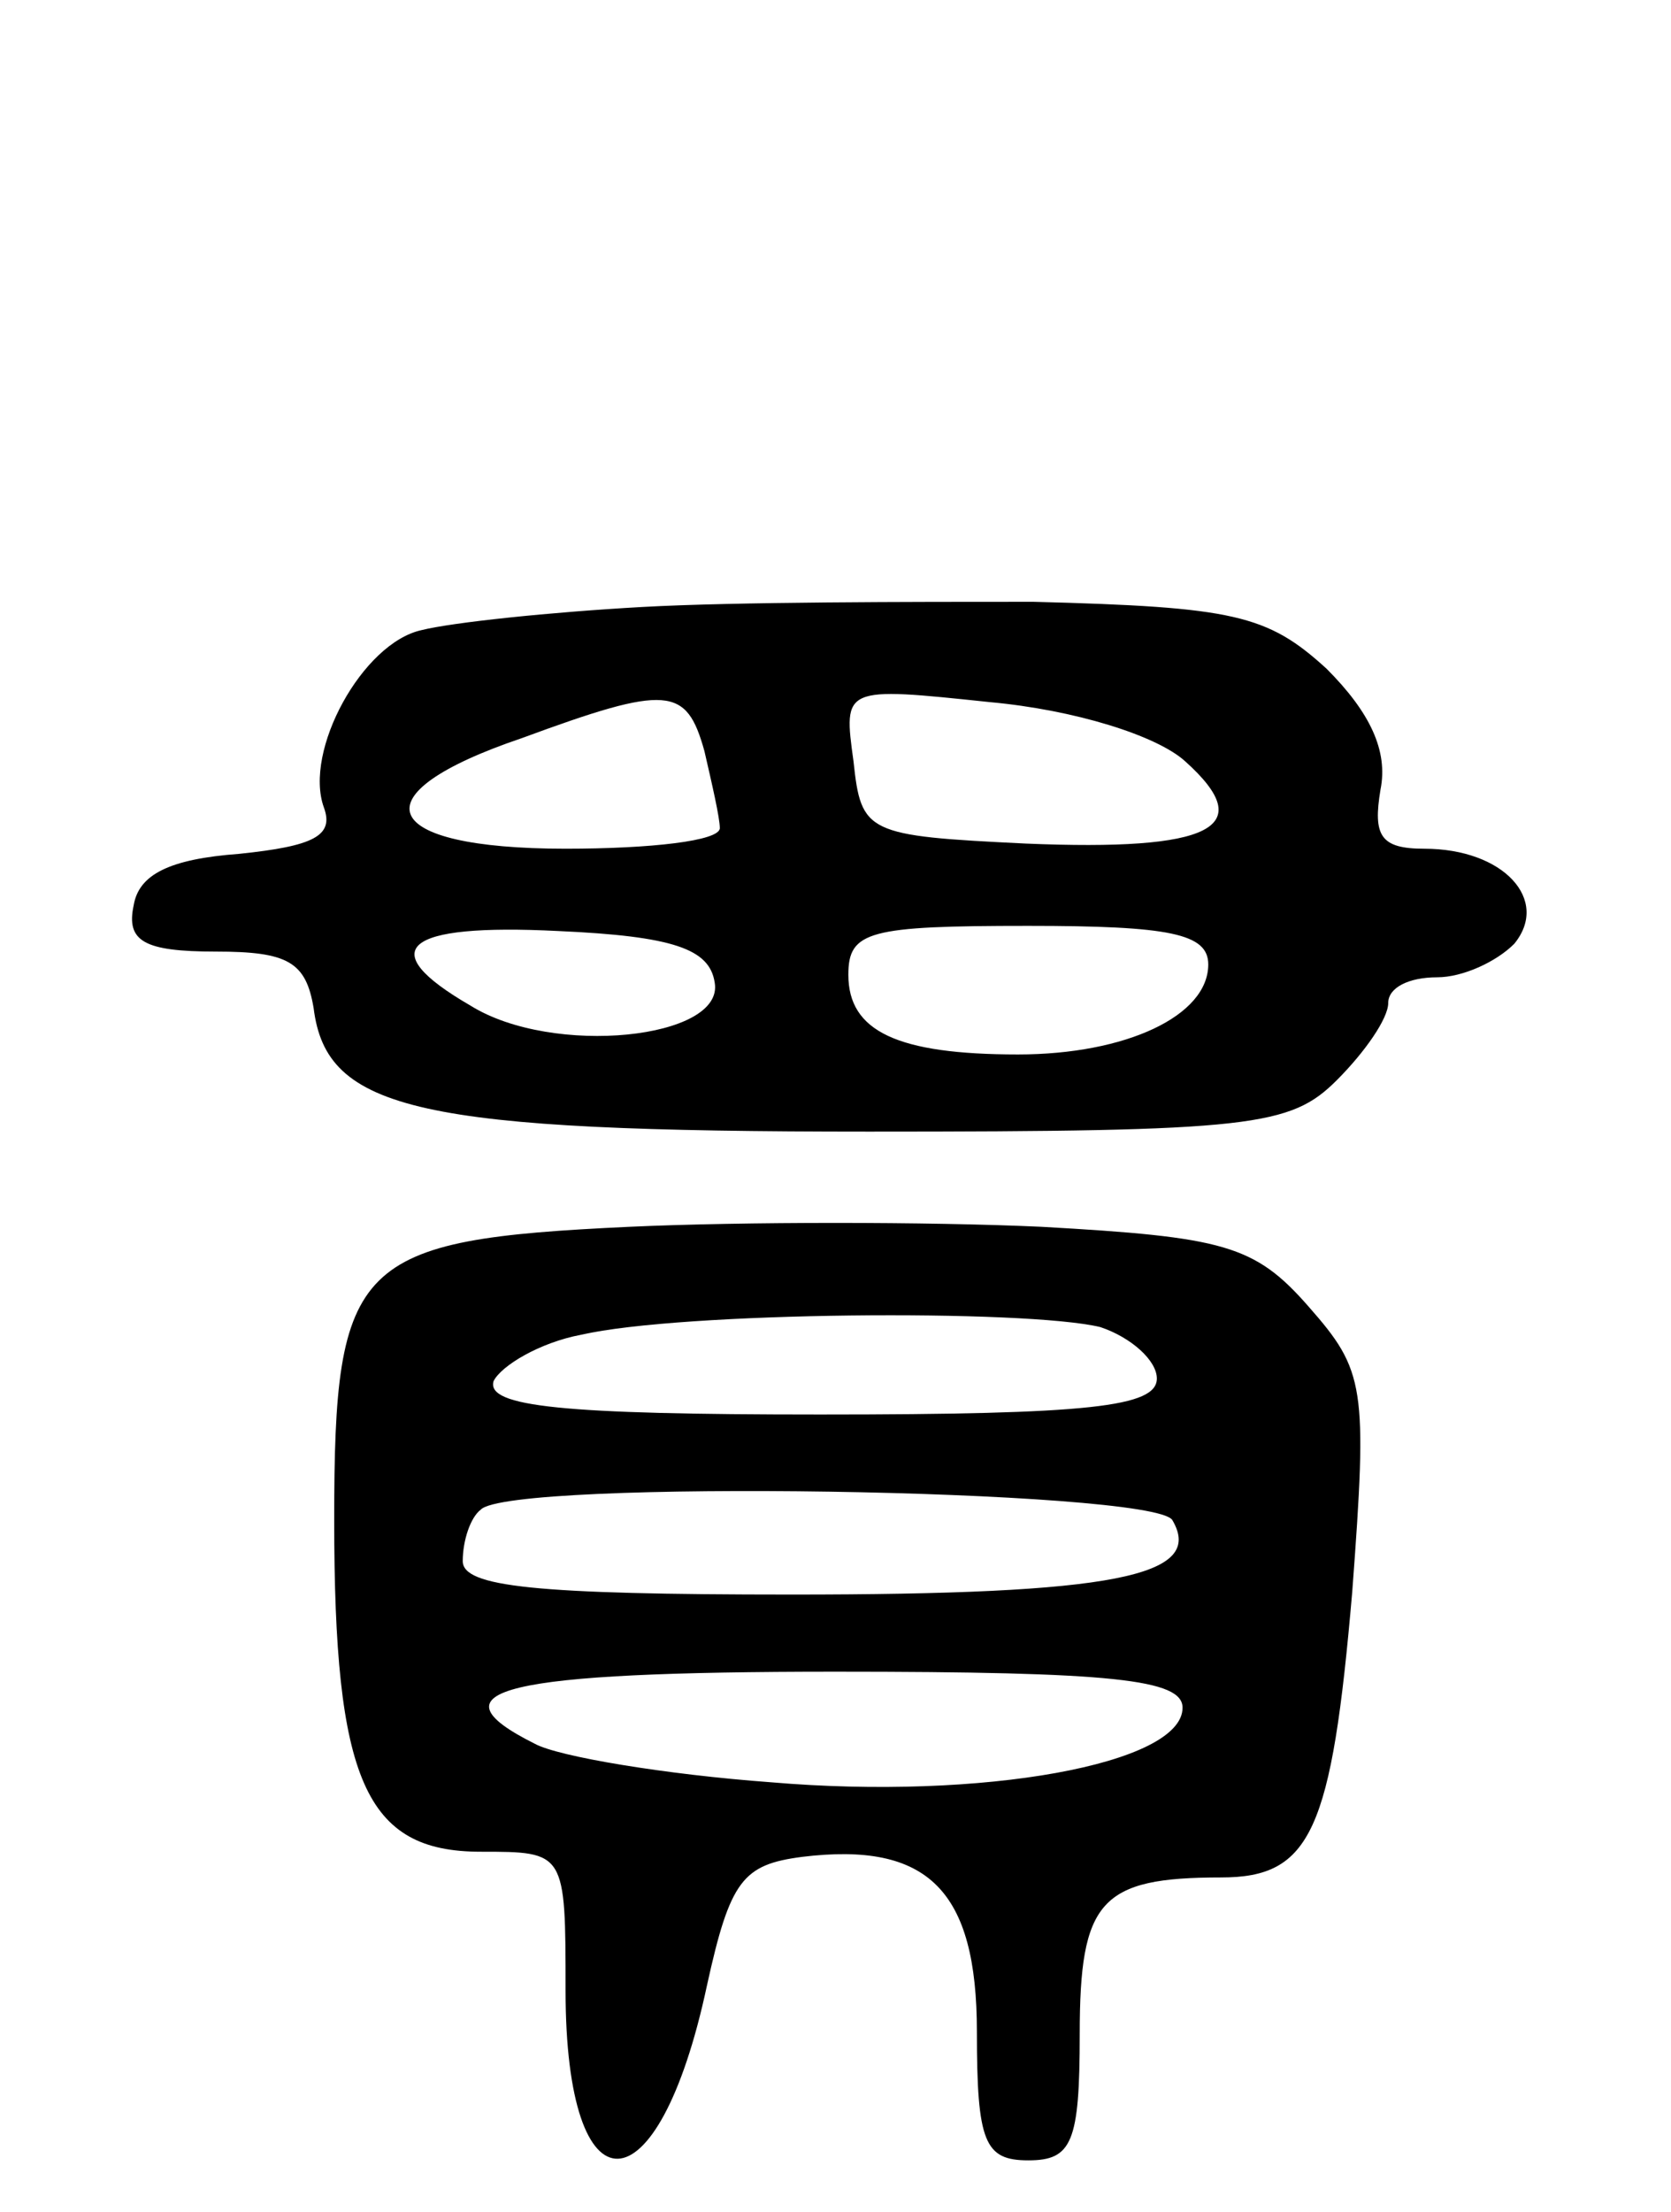
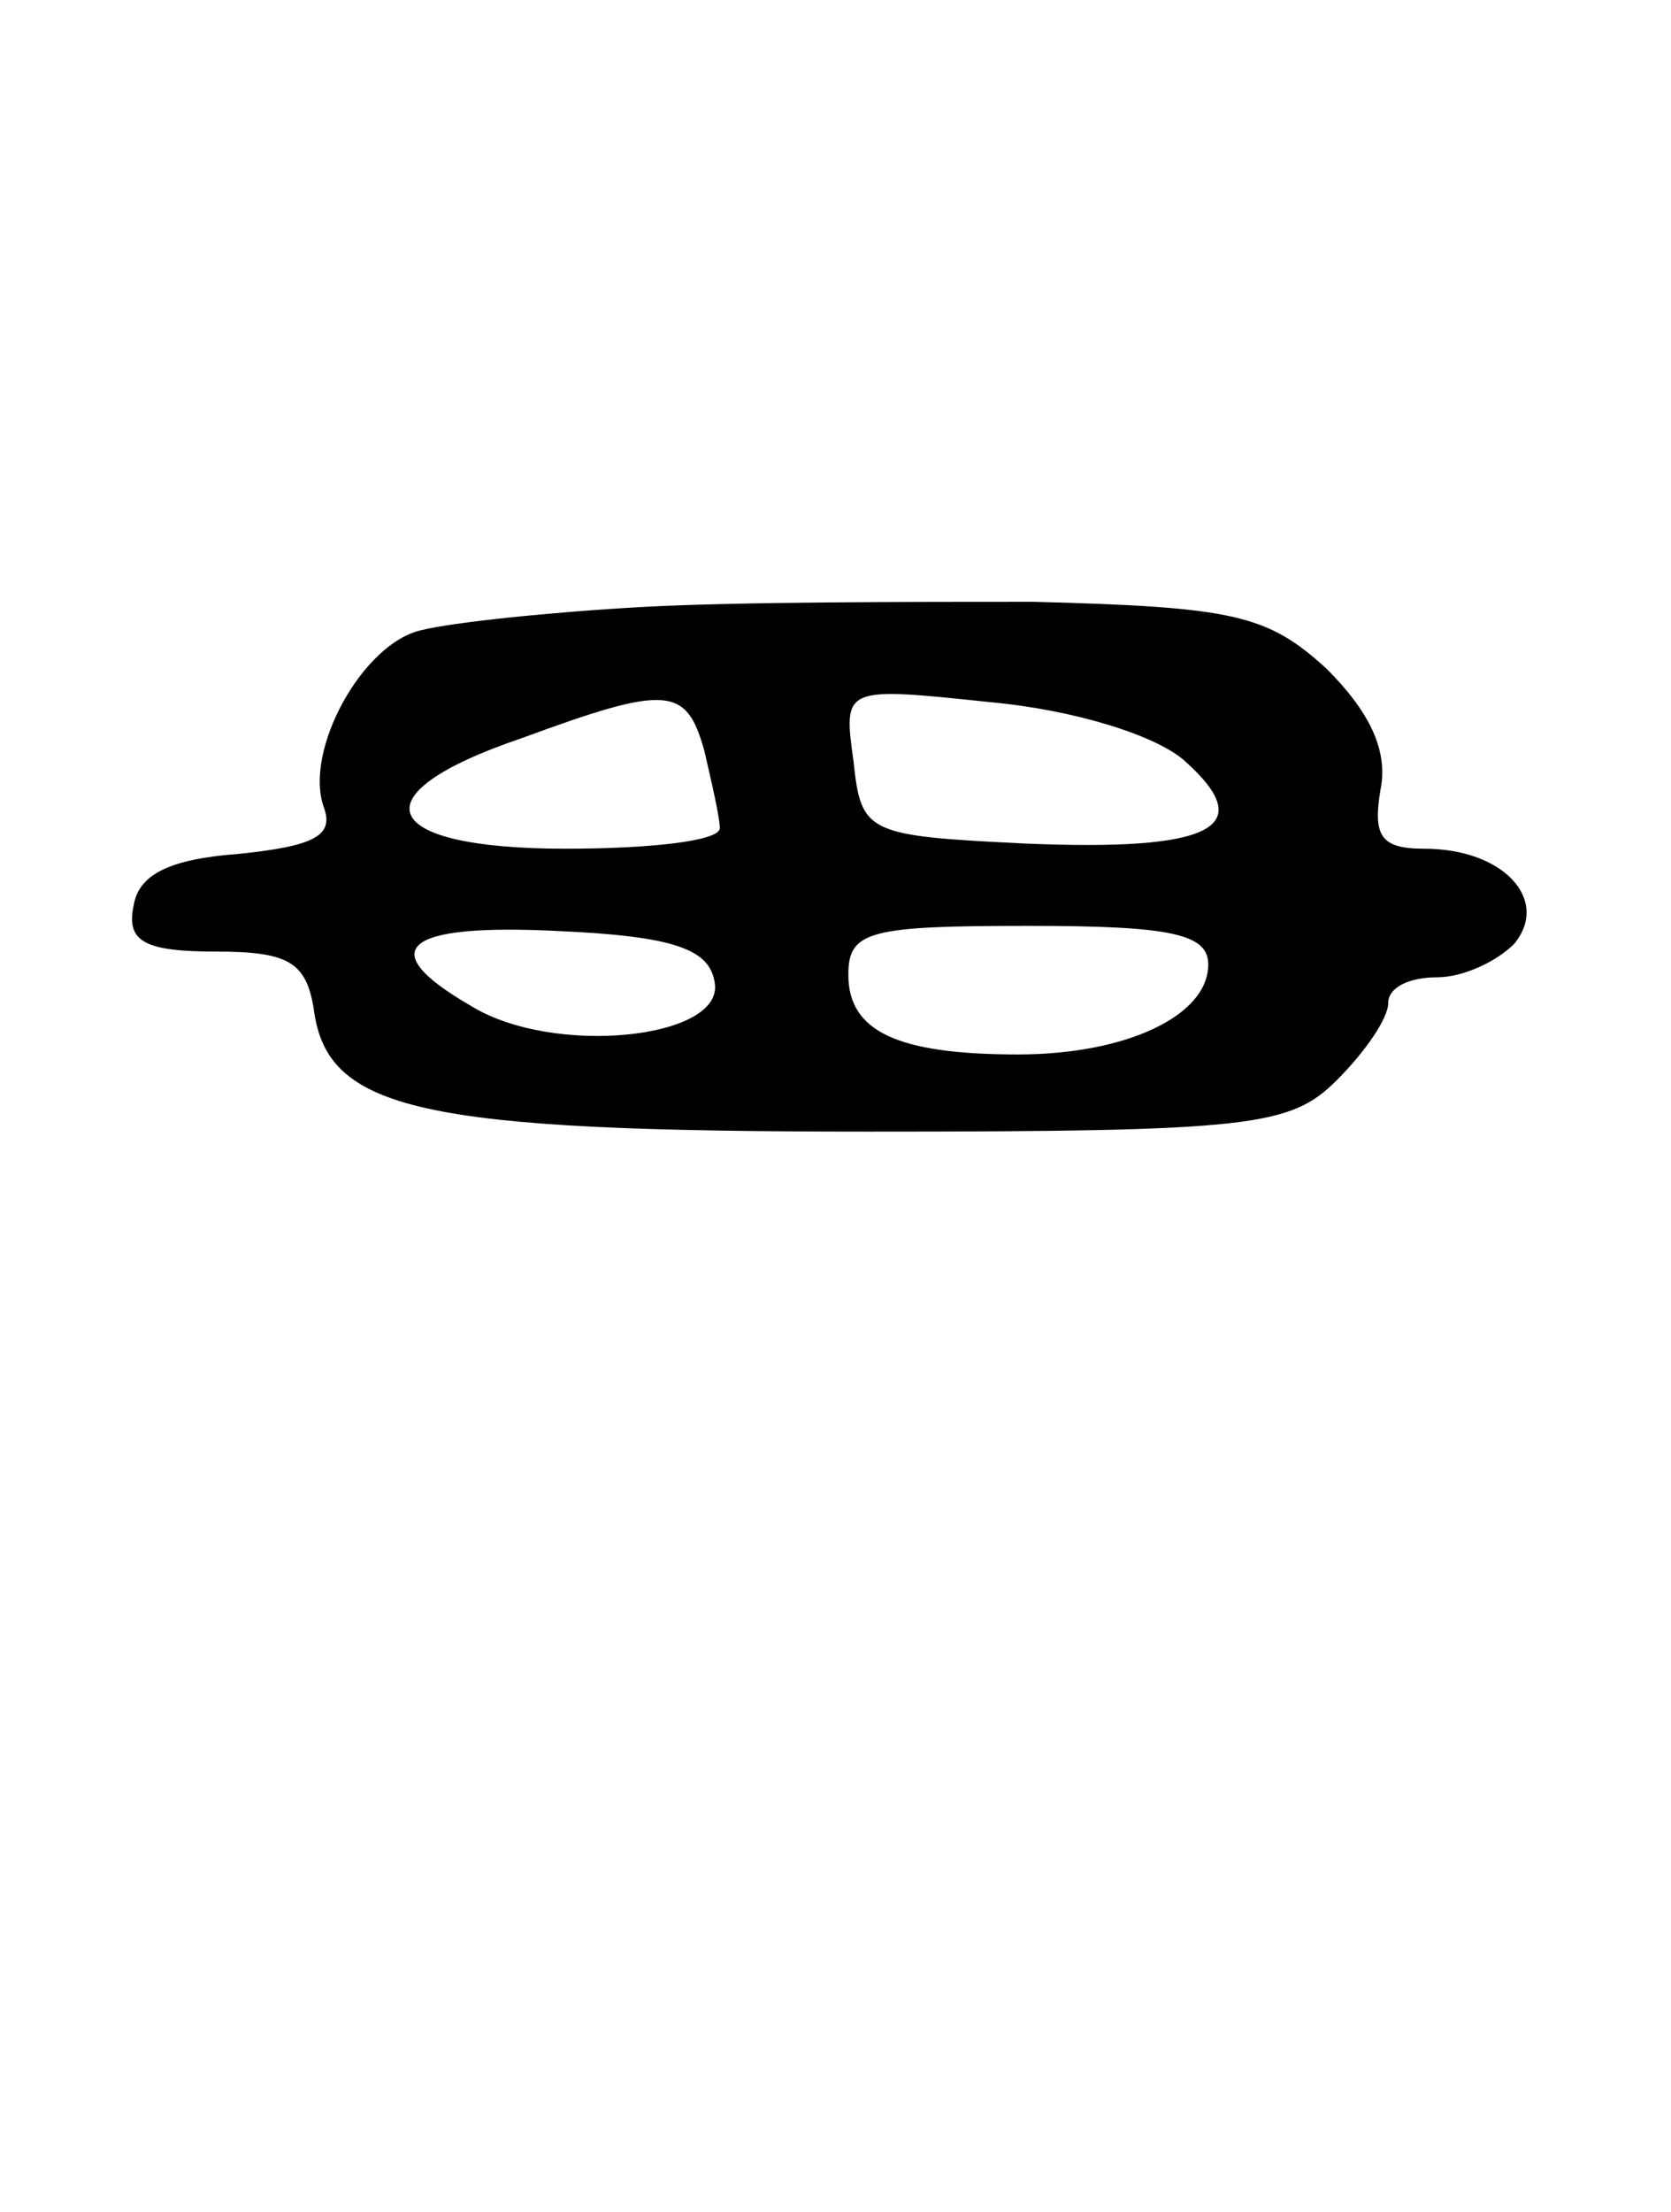
<svg xmlns="http://www.w3.org/2000/svg" version="1.0" width="65" height="86" viewBox="0 0 65 86">
  <g transform="translate(0,86) scale(0.1,-0.1)">
    <path d="M250 624 c-36 -2 -74 -6 -86 -9 -23 -5 -46 -47 -38 -69 4 -11 -4 -15 -33 -18 -27 -2 -39 -8 -41 -20 -3 -14 4 -18 32 -18 28 0 35 -4 38 -22 5 -40 41 -48 216 -48 149 0 164 2 182 20 11 11 20 24 20 30 0 6 8 10 19 10 10 0 23 6 30 13 14 17 -4 37 -35 37 -17 0 -20 5 -17 23 3 15 -4 30 -21 47 -23 21 -36 24 -114 26 -48 0 -116 0 -152 -2z m24 -56 c3 -13 6 -26 6 -30 0 -5 -27 -8 -60 -8 -73 0 -82 21 -17 43 57 21 64 20 71 -5z m187 -4 c29 -26 10 -35 -62 -32 -62 3 -64 4 -67 32 -4 29 -4 29 53 23 33 -3 65 -13 76 -23z m-183 -86 c4 -22 -63 -29 -95 -9 -38 22 -26 32 34 29 45 -2 59 -7 61 -20z m192 7 c0 -20 -32 -35 -74 -35 -47 0 -66 9 -66 31 0 17 8 19 70 19 55 0 70 -3 70 -15z" />
-     <path d="M245 383 c-107 -5 -115 -13 -115 -114 0 -101 12 -129 57 -129 33 0 33 0 33 -54 0 -88 36 -87 55 2 9 41 14 47 37 50 49 6 68 -13 68 -68 0 -43 3 -50 20 -50 17 0 20 7 20 49 0 52 8 61 55 61 35 0 43 18 51 111 6 80 5 86 -17 111 -21 24 -33 27 -104 31 -44 2 -116 2 -160 0z m183 -39 c12 -4 22 -13 22 -20 0 -11 -26 -14 -131 -14 -100 0 -130 3 -127 13 3 6 18 15 34 18 39 9 173 10 202 3z m28 -75 c13 -22 -23 -29 -148 -29 -100 0 -128 3 -128 13 0 8 3 17 7 20 11 12 261 8 269 -4z m4 -73 c0 -22 -78 -36 -160 -29 -41 3 -83 10 -92 15 -42 21 -12 28 117 28 108 0 135 -3 135 -14z" />
  </g>
</svg>